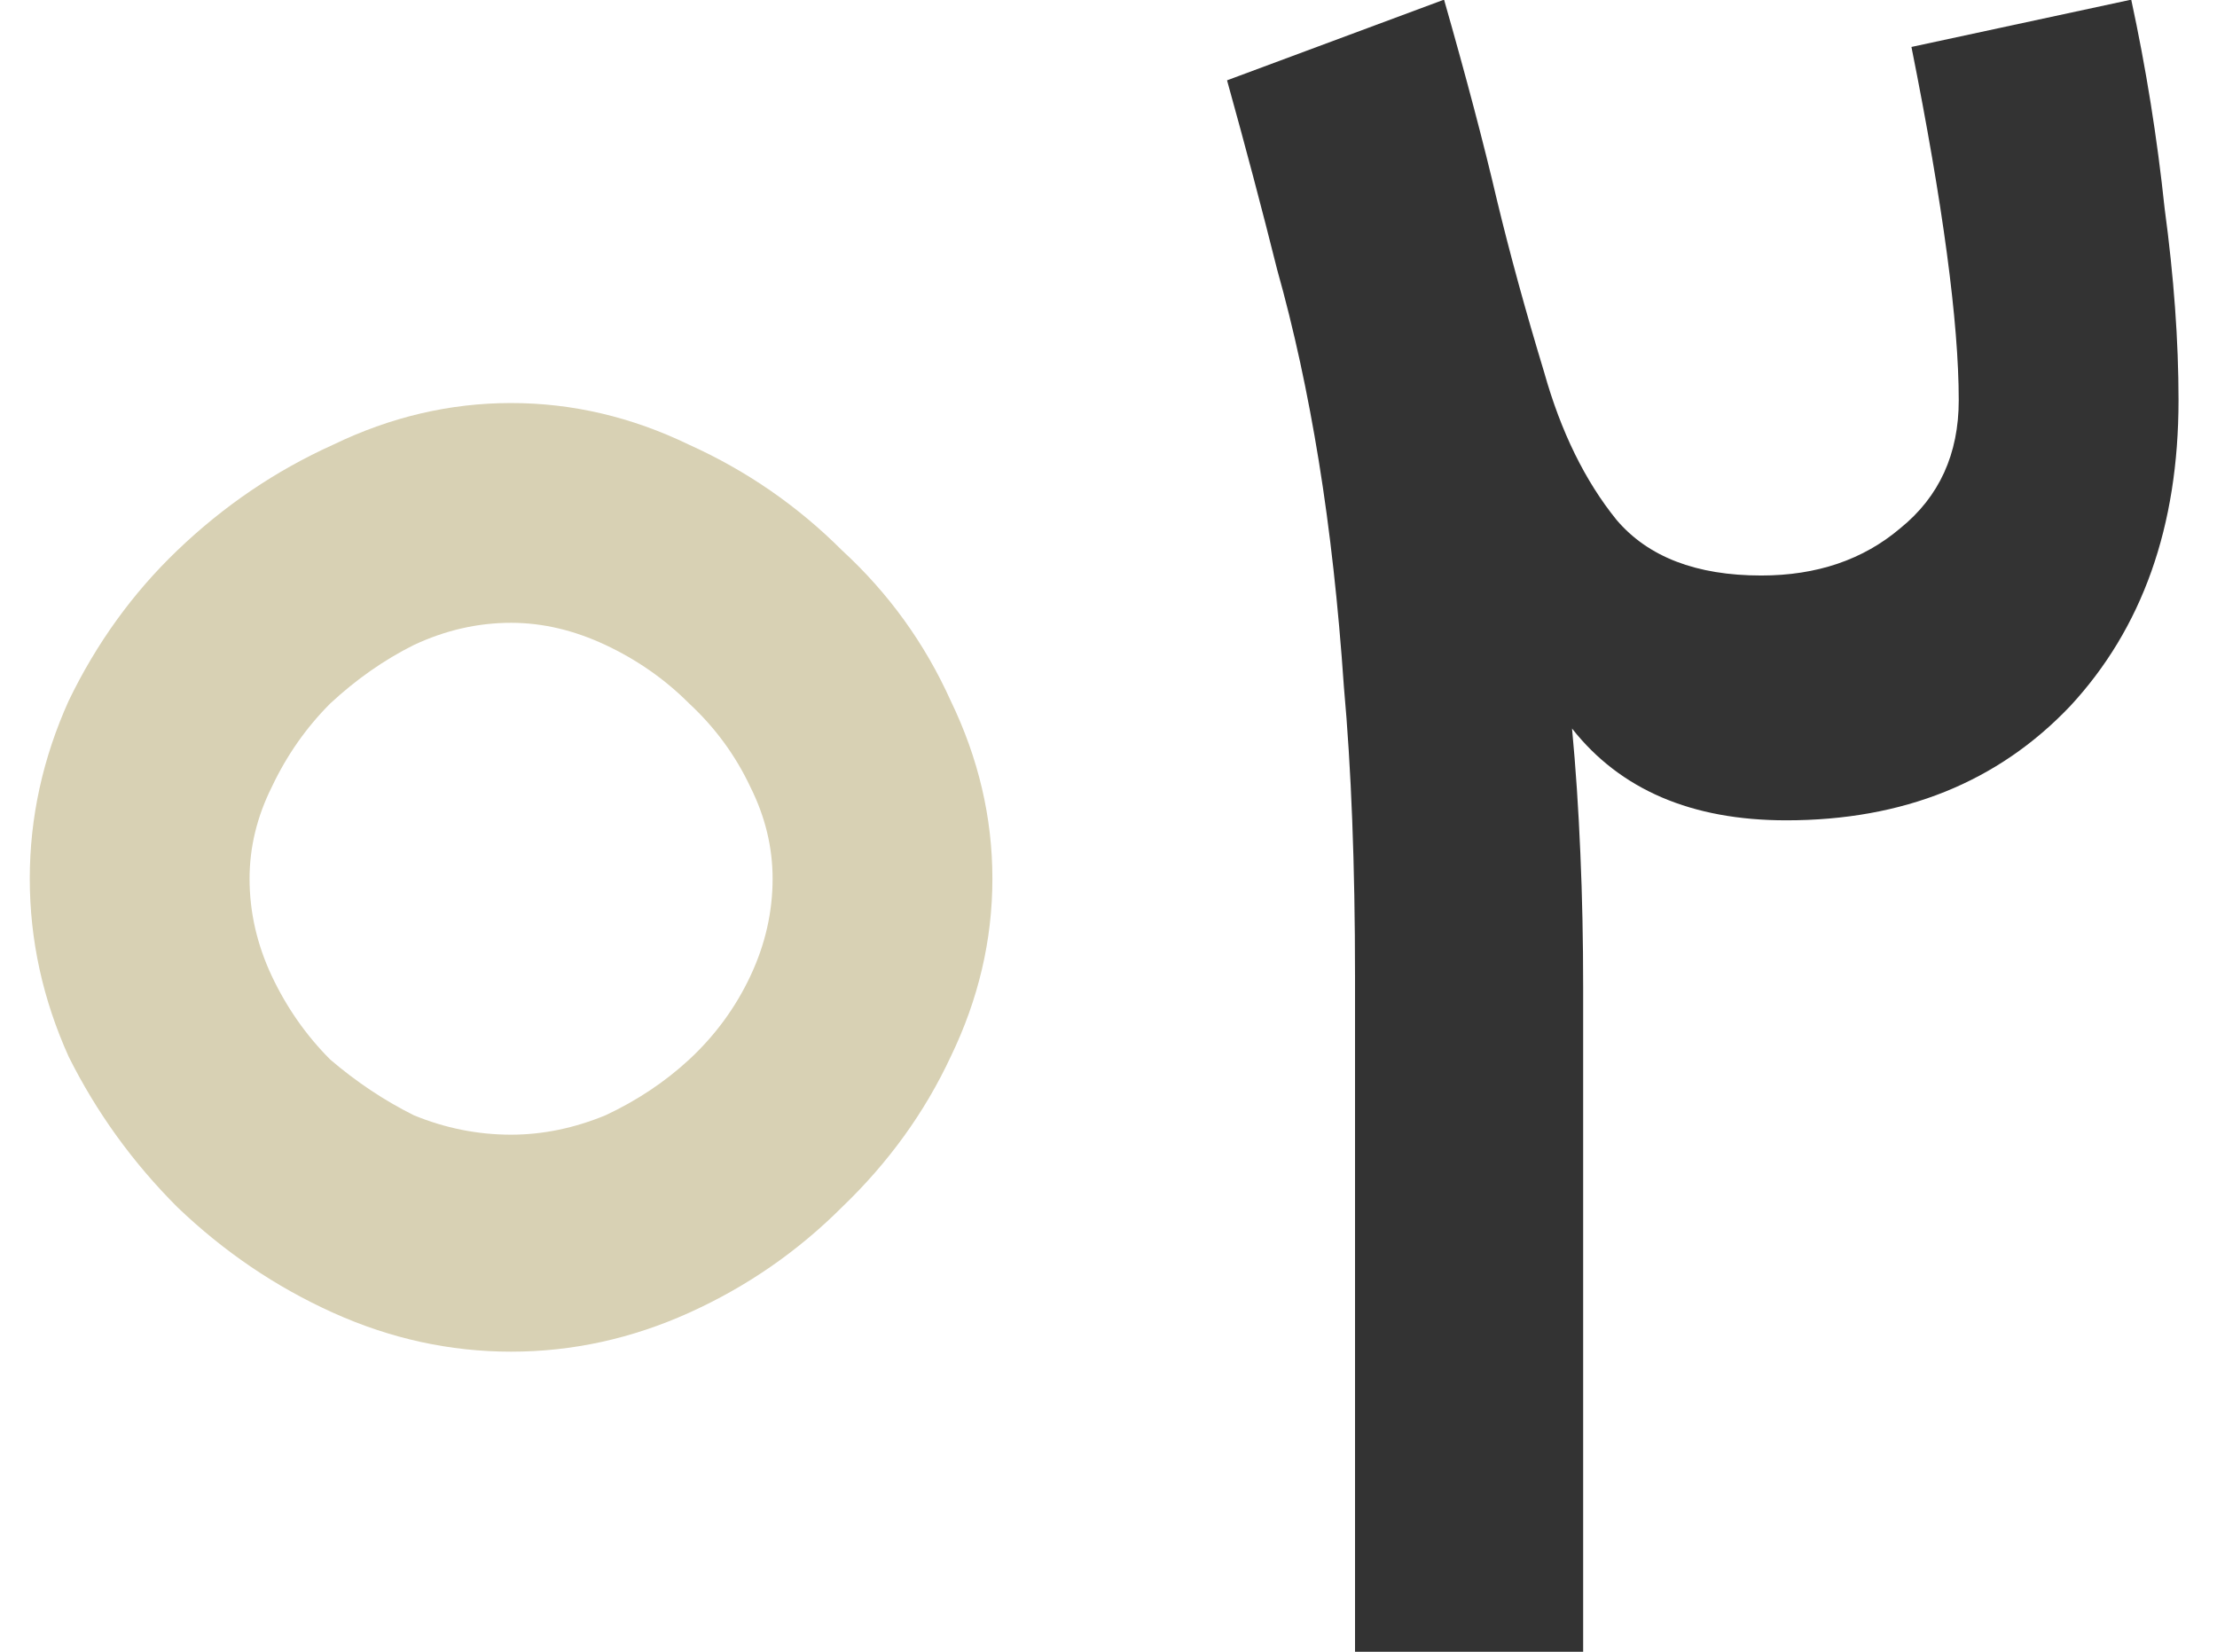
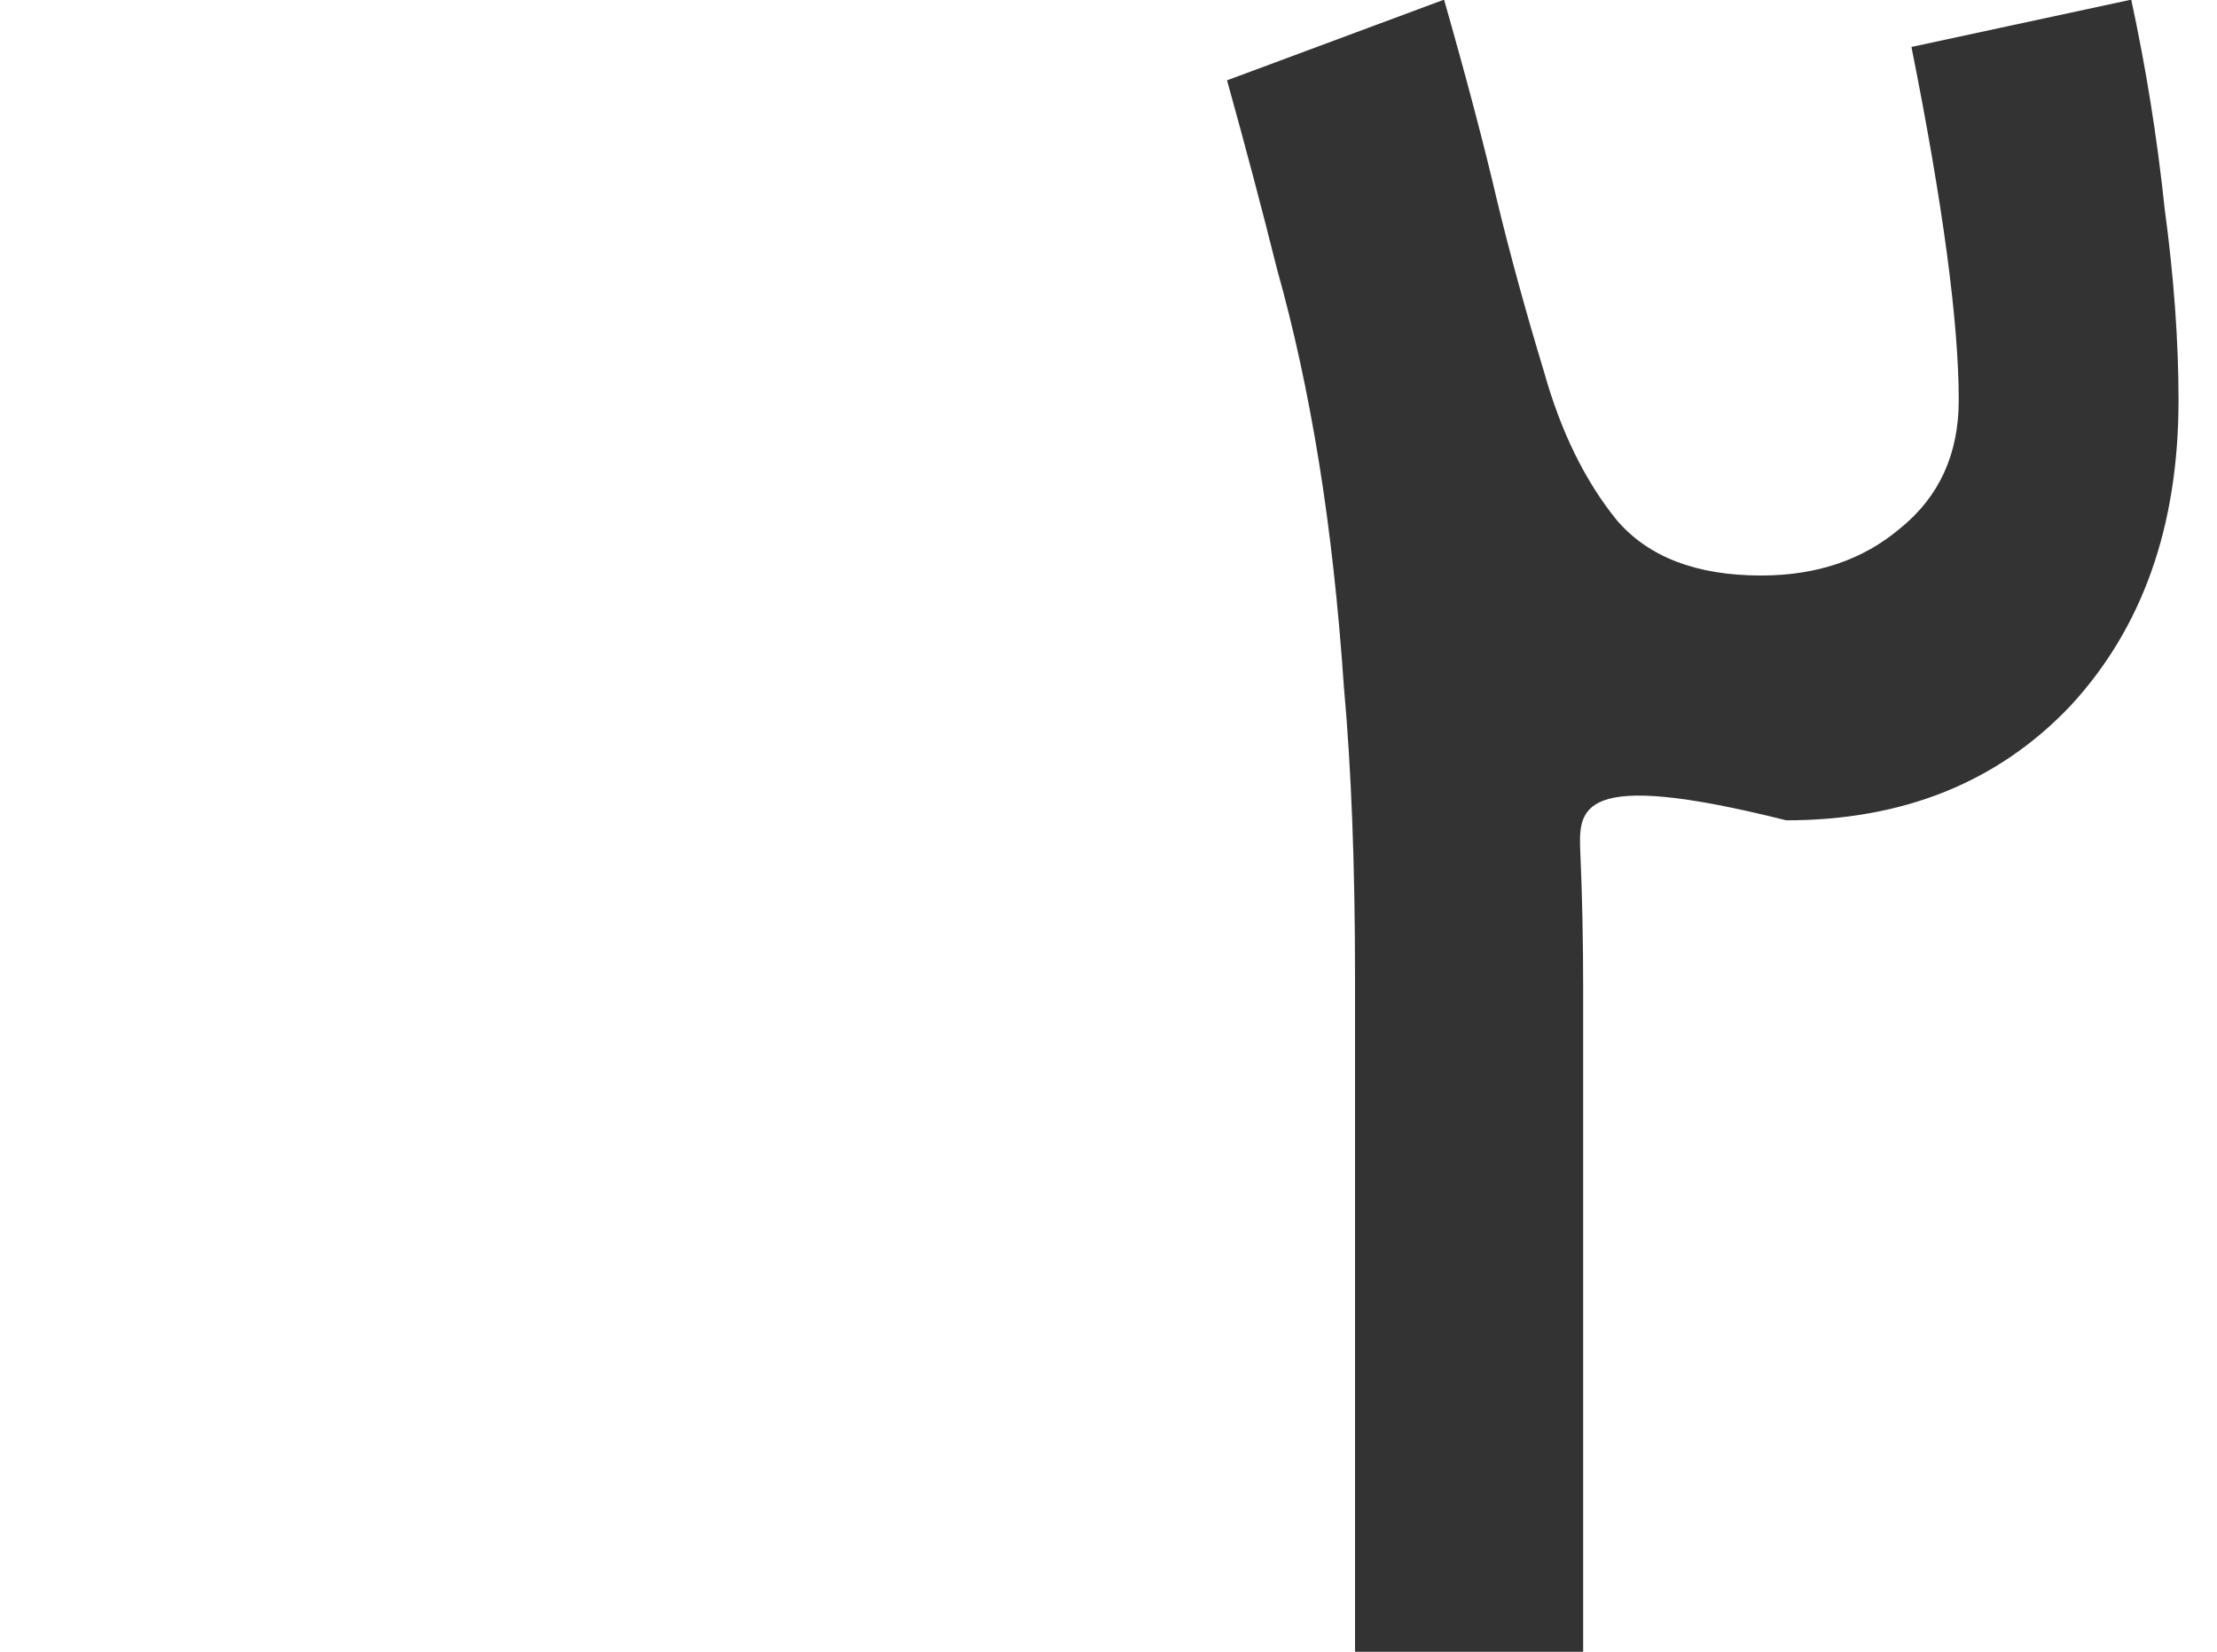
<svg xmlns="http://www.w3.org/2000/svg" width="51" height="38" viewBox="0 0 51 38" fill="none">
-   <path d="M11.757 9.272C13.165 9.272 14.531 9.592 15.853 10.232C17.176 10.829 18.349 11.64 19.373 12.664C20.44 13.645 21.272 14.797 21.869 16.12C22.509 17.443 22.829 18.808 22.829 20.216C22.829 21.624 22.509 22.989 21.869 24.312C21.272 25.592 20.44 26.744 19.373 27.768C18.349 28.792 17.176 29.603 15.853 30.2C14.531 30.797 13.165 31.096 11.757 31.096C10.349 31.096 8.984 30.797 7.661 30.2C6.339 29.603 5.144 28.792 4.077 27.768C3.053 26.744 2.221 25.592 1.581 24.312C0.984 22.989 0.685 21.624 0.685 20.216C0.685 18.808 0.984 17.443 1.581 16.12C2.221 14.797 3.053 13.645 4.077 12.664C5.144 11.64 6.339 10.829 7.661 10.232C8.984 9.592 10.349 9.272 11.757 9.272ZM11.757 26.104C12.483 26.104 13.208 25.955 13.933 25.656C14.659 25.315 15.299 24.888 15.853 24.376C16.451 23.821 16.92 23.181 17.261 22.456C17.603 21.731 17.773 20.984 17.773 20.216C17.773 19.491 17.603 18.787 17.261 18.104C16.92 17.379 16.451 16.739 15.853 16.184C15.299 15.629 14.659 15.181 13.933 14.84C13.208 14.499 12.483 14.328 11.757 14.328C10.989 14.328 10.243 14.499 9.517 14.84C8.835 15.181 8.195 15.629 7.597 16.184C7.043 16.739 6.595 17.379 6.253 18.104C5.912 18.787 5.741 19.491 5.741 20.216C5.741 20.984 5.912 21.731 6.253 22.456C6.595 23.181 7.043 23.821 7.597 24.376C8.195 24.888 8.835 25.315 9.517 25.656C10.243 25.955 10.989 26.104 11.757 26.104Z" fill="#D8D1B4" />
-   <path d="M41.091 18.872C38.915 18.872 37.272 18.168 36.163 16.76C36.248 17.656 36.312 18.616 36.355 19.64C36.398 20.621 36.419 21.645 36.419 22.712V38.008H31.171V22.456C31.171 19.896 31.085 17.677 30.915 15.8C30.787 13.923 30.595 12.195 30.339 10.616C30.083 9.037 29.763 7.565 29.379 6.2C29.038 4.835 28.654 3.384 28.227 1.848L33.219 -0.008C33.731 1.784 34.136 3.32 34.435 4.6C34.733 5.837 35.096 7.16 35.523 8.568C35.907 9.933 36.462 11.064 37.187 11.96C37.912 12.813 39.022 13.24 40.515 13.24C41.795 13.24 42.861 12.877 43.715 12.152C44.611 11.427 45.059 10.445 45.059 9.208C45.059 7.416 44.696 4.707 43.971 1.08L49.027 -0.008C49.368 1.571 49.624 3.171 49.795 4.792C50.008 6.371 50.115 7.843 50.115 9.208C50.115 12.109 49.283 14.456 47.619 16.248C45.955 17.997 43.779 18.872 41.091 18.872Z" fill="#333333" />
+   <path d="M41.091 18.872C36.248 17.656 36.312 18.616 36.355 19.64C36.398 20.621 36.419 21.645 36.419 22.712V38.008H31.171V22.456C31.171 19.896 31.085 17.677 30.915 15.8C30.787 13.923 30.595 12.195 30.339 10.616C30.083 9.037 29.763 7.565 29.379 6.2C29.038 4.835 28.654 3.384 28.227 1.848L33.219 -0.008C33.731 1.784 34.136 3.32 34.435 4.6C34.733 5.837 35.096 7.16 35.523 8.568C35.907 9.933 36.462 11.064 37.187 11.96C37.912 12.813 39.022 13.24 40.515 13.24C41.795 13.24 42.861 12.877 43.715 12.152C44.611 11.427 45.059 10.445 45.059 9.208C45.059 7.416 44.696 4.707 43.971 1.08L49.027 -0.008C49.368 1.571 49.624 3.171 49.795 4.792C50.008 6.371 50.115 7.843 50.115 9.208C50.115 12.109 49.283 14.456 47.619 16.248C45.955 17.997 43.779 18.872 41.091 18.872Z" fill="#333333" />
</svg>